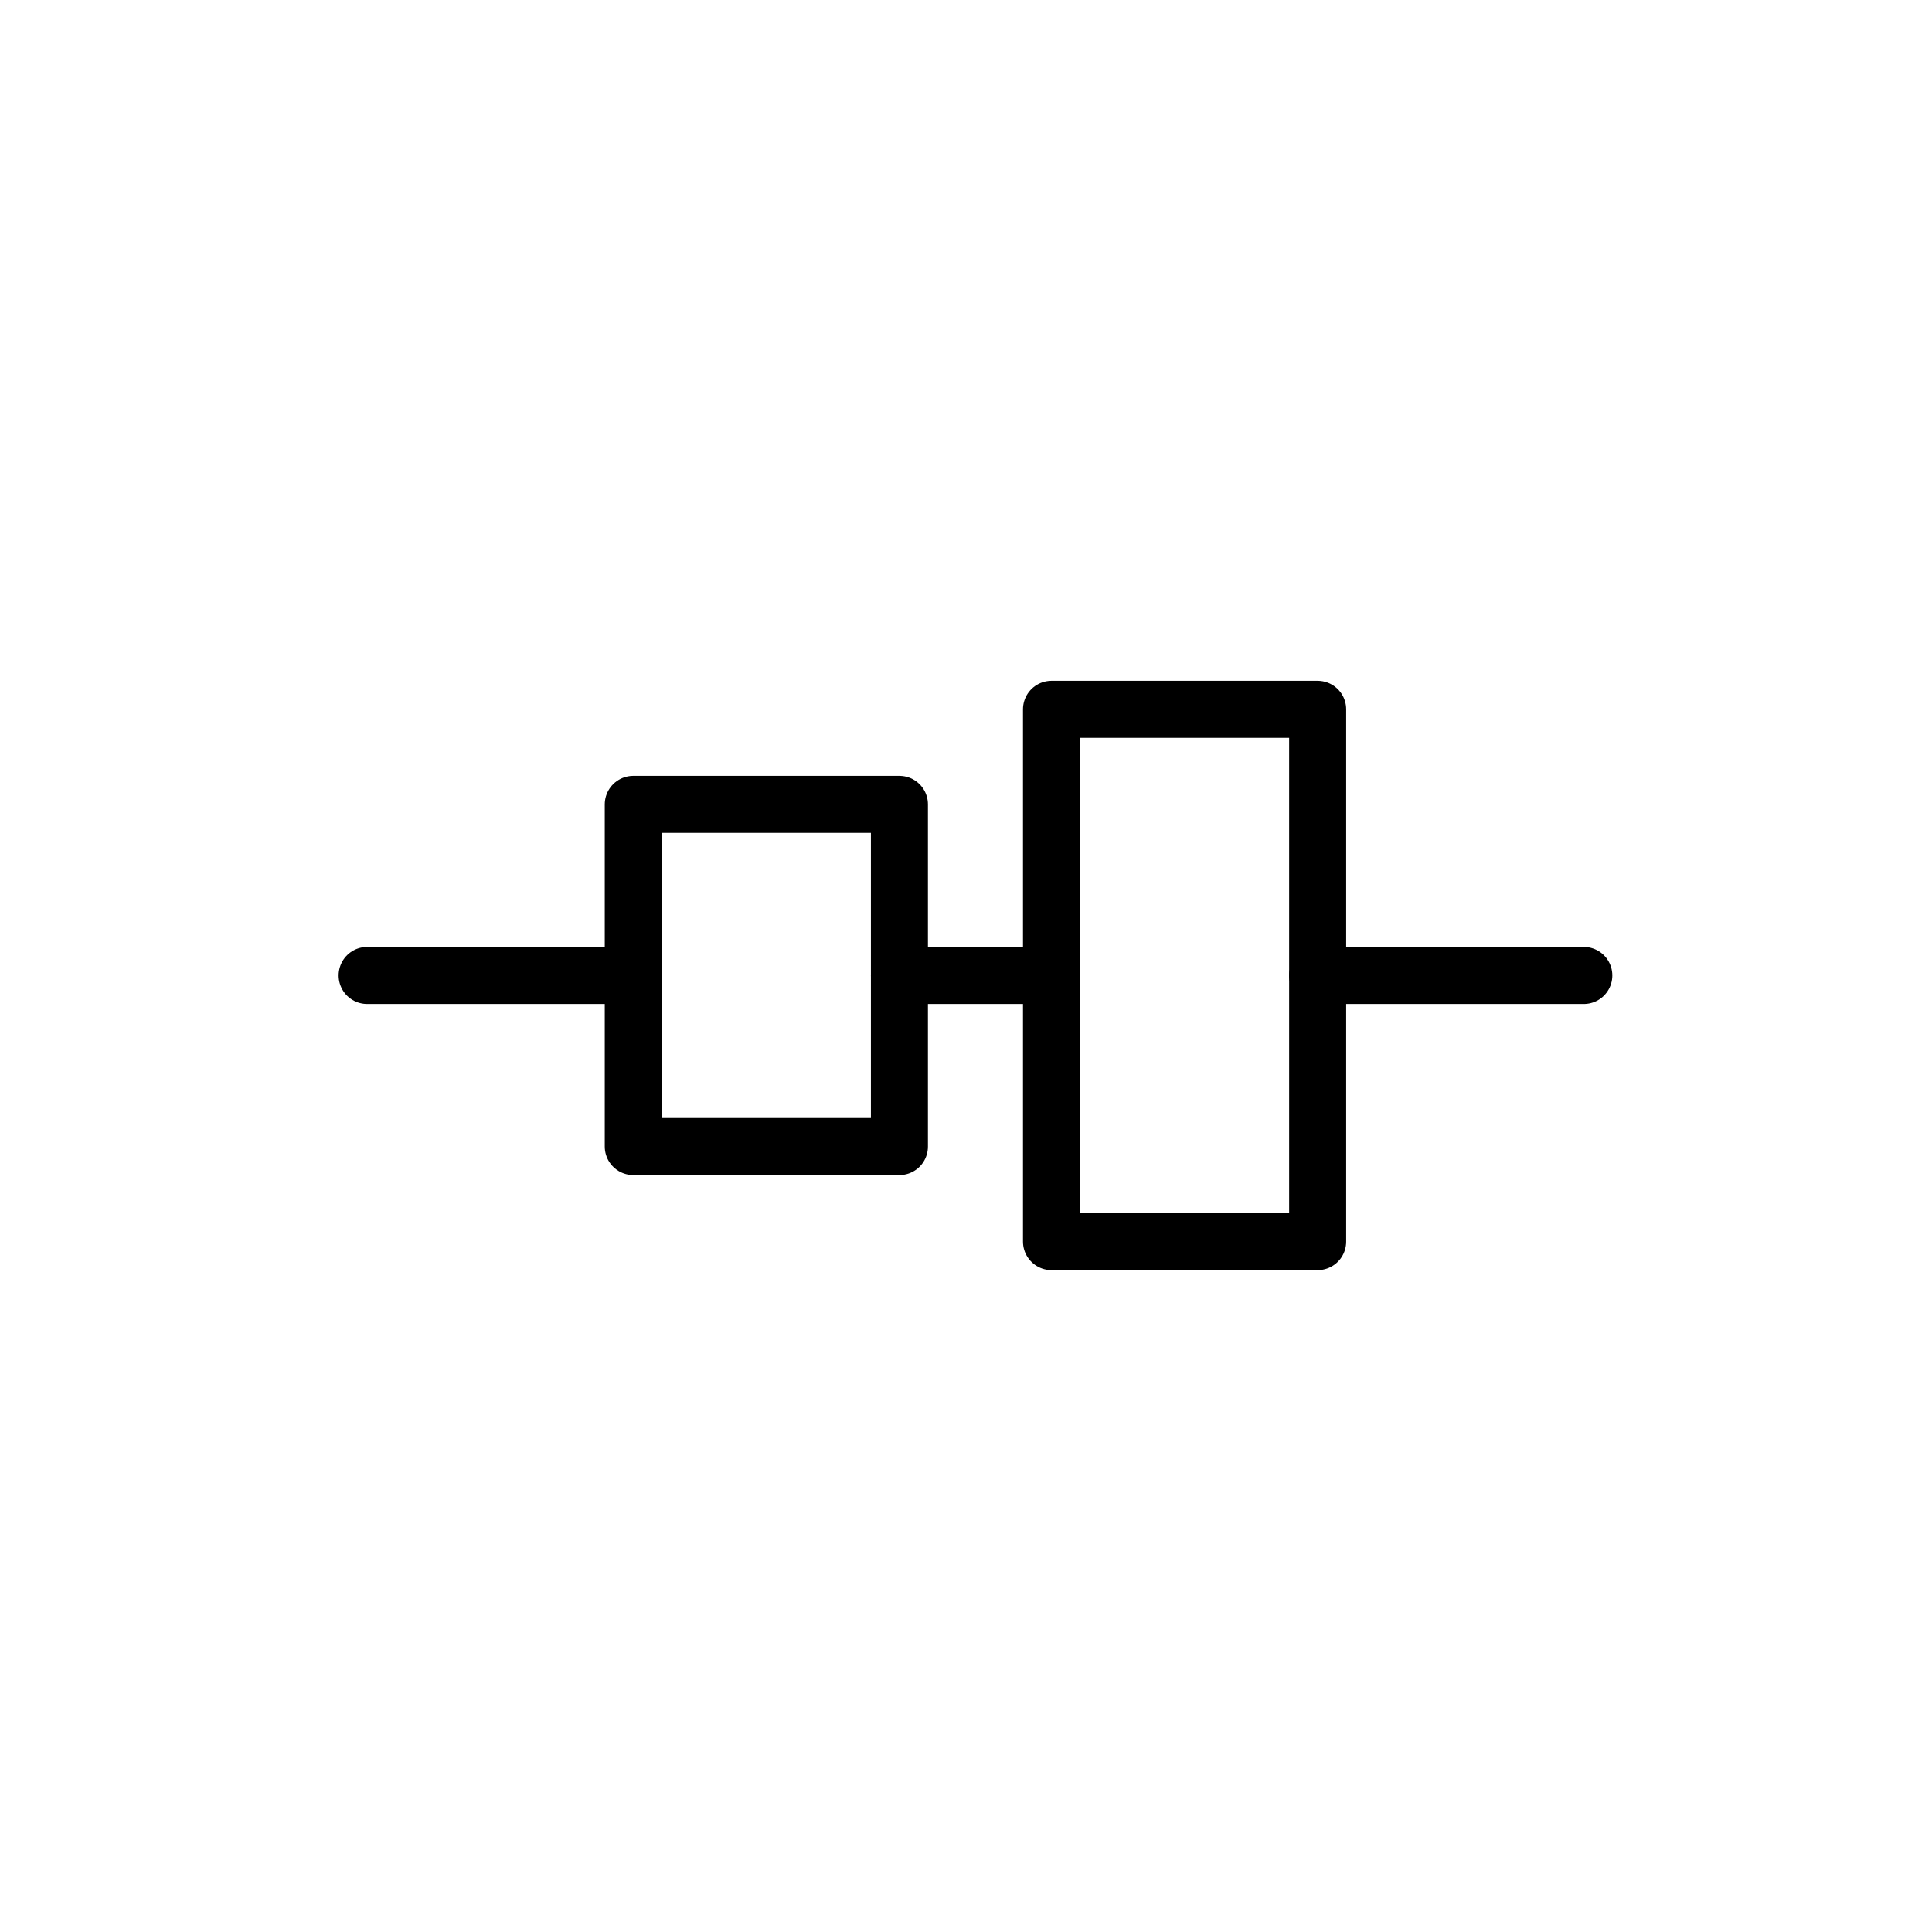
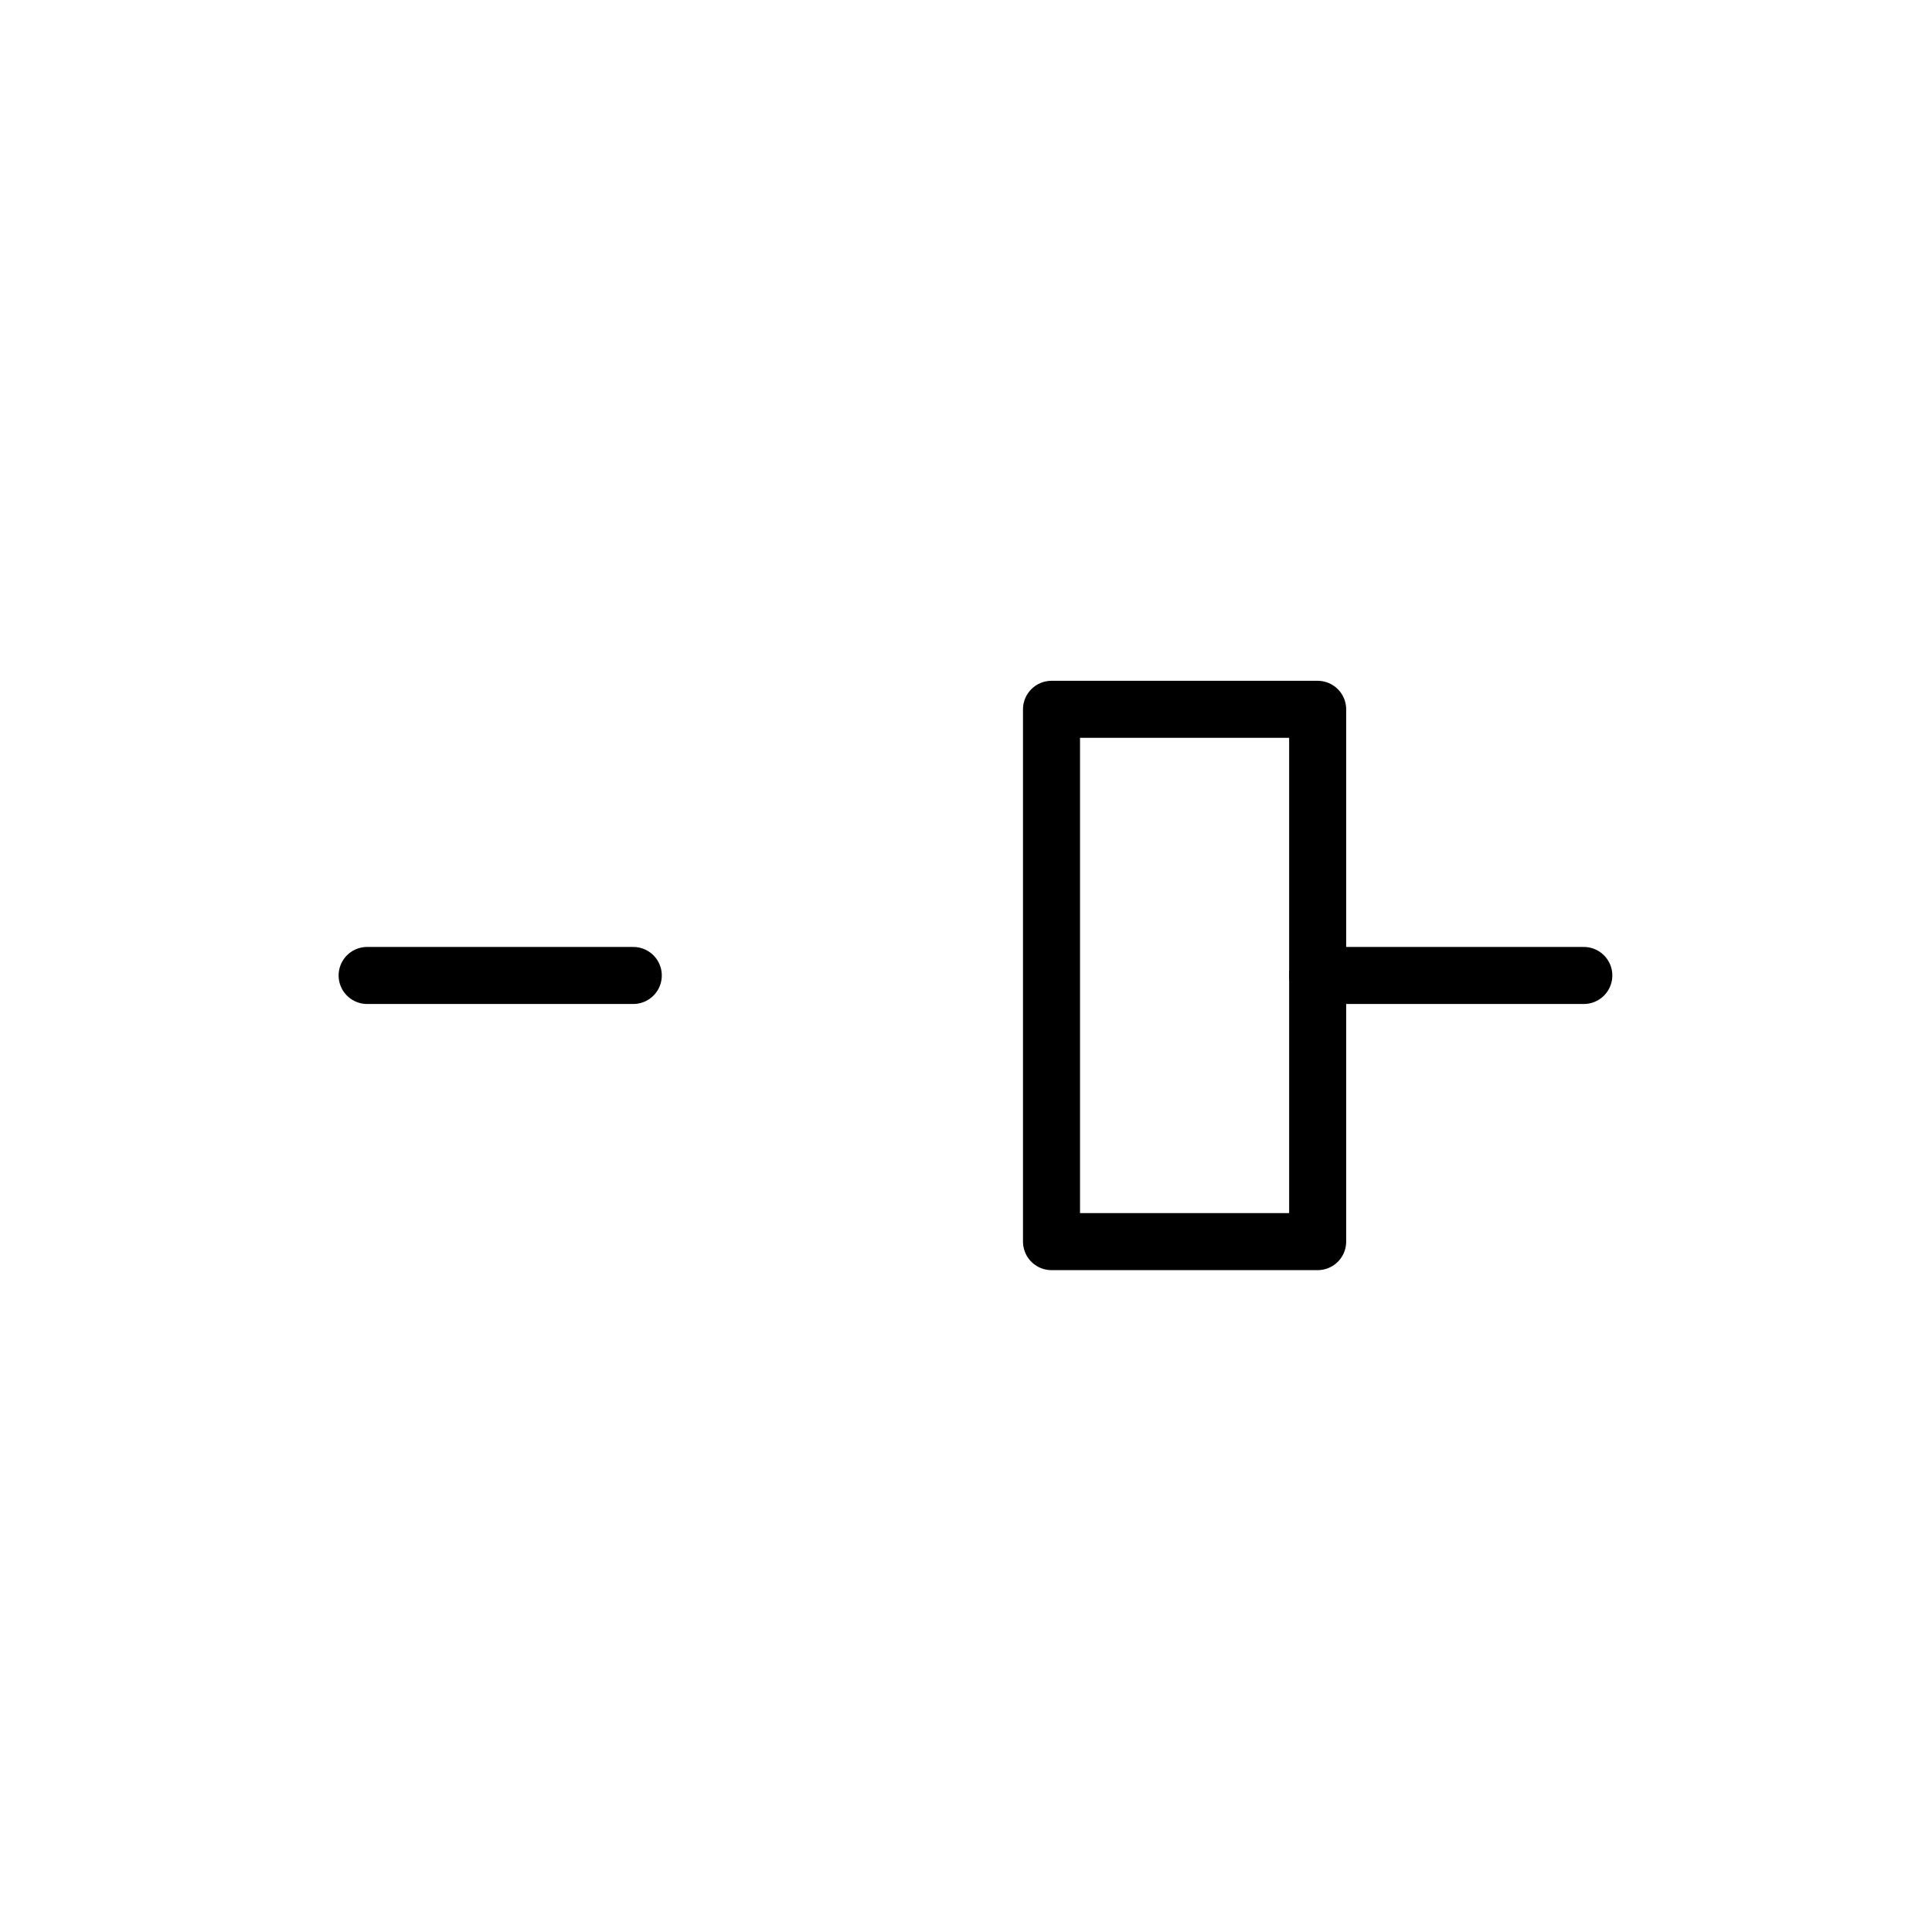
<svg xmlns="http://www.w3.org/2000/svg" width="800px" height="800px" version="1.1" viewBox="144 144 512 512">
  <g fill="none" stroke="#000000" stroke-linecap="round" stroke-linejoin="round" stroke-width="3">
    <path transform="matrix(5.038 0 0 5.038 148.09 148.09)" d="m68.5 50.5h14" />
-     <path transform="matrix(5.038 0 0 5.038 148.09 148.09)" d="m46.5 50.5h8.001" />
    <path transform="matrix(5.038 0 0 5.038 148.09 148.09)" d="m18.5 50.5h14" />
-     <path transform="matrix(5.038 0 0 5.038 148.09 148.09)" d="m32.5 41.5h14v18h-14z" />
    <path transform="matrix(5.038 0 0 5.038 148.09 148.09)" d="m54.5 36.5h14v28h-14z" />
  </g>
</svg>